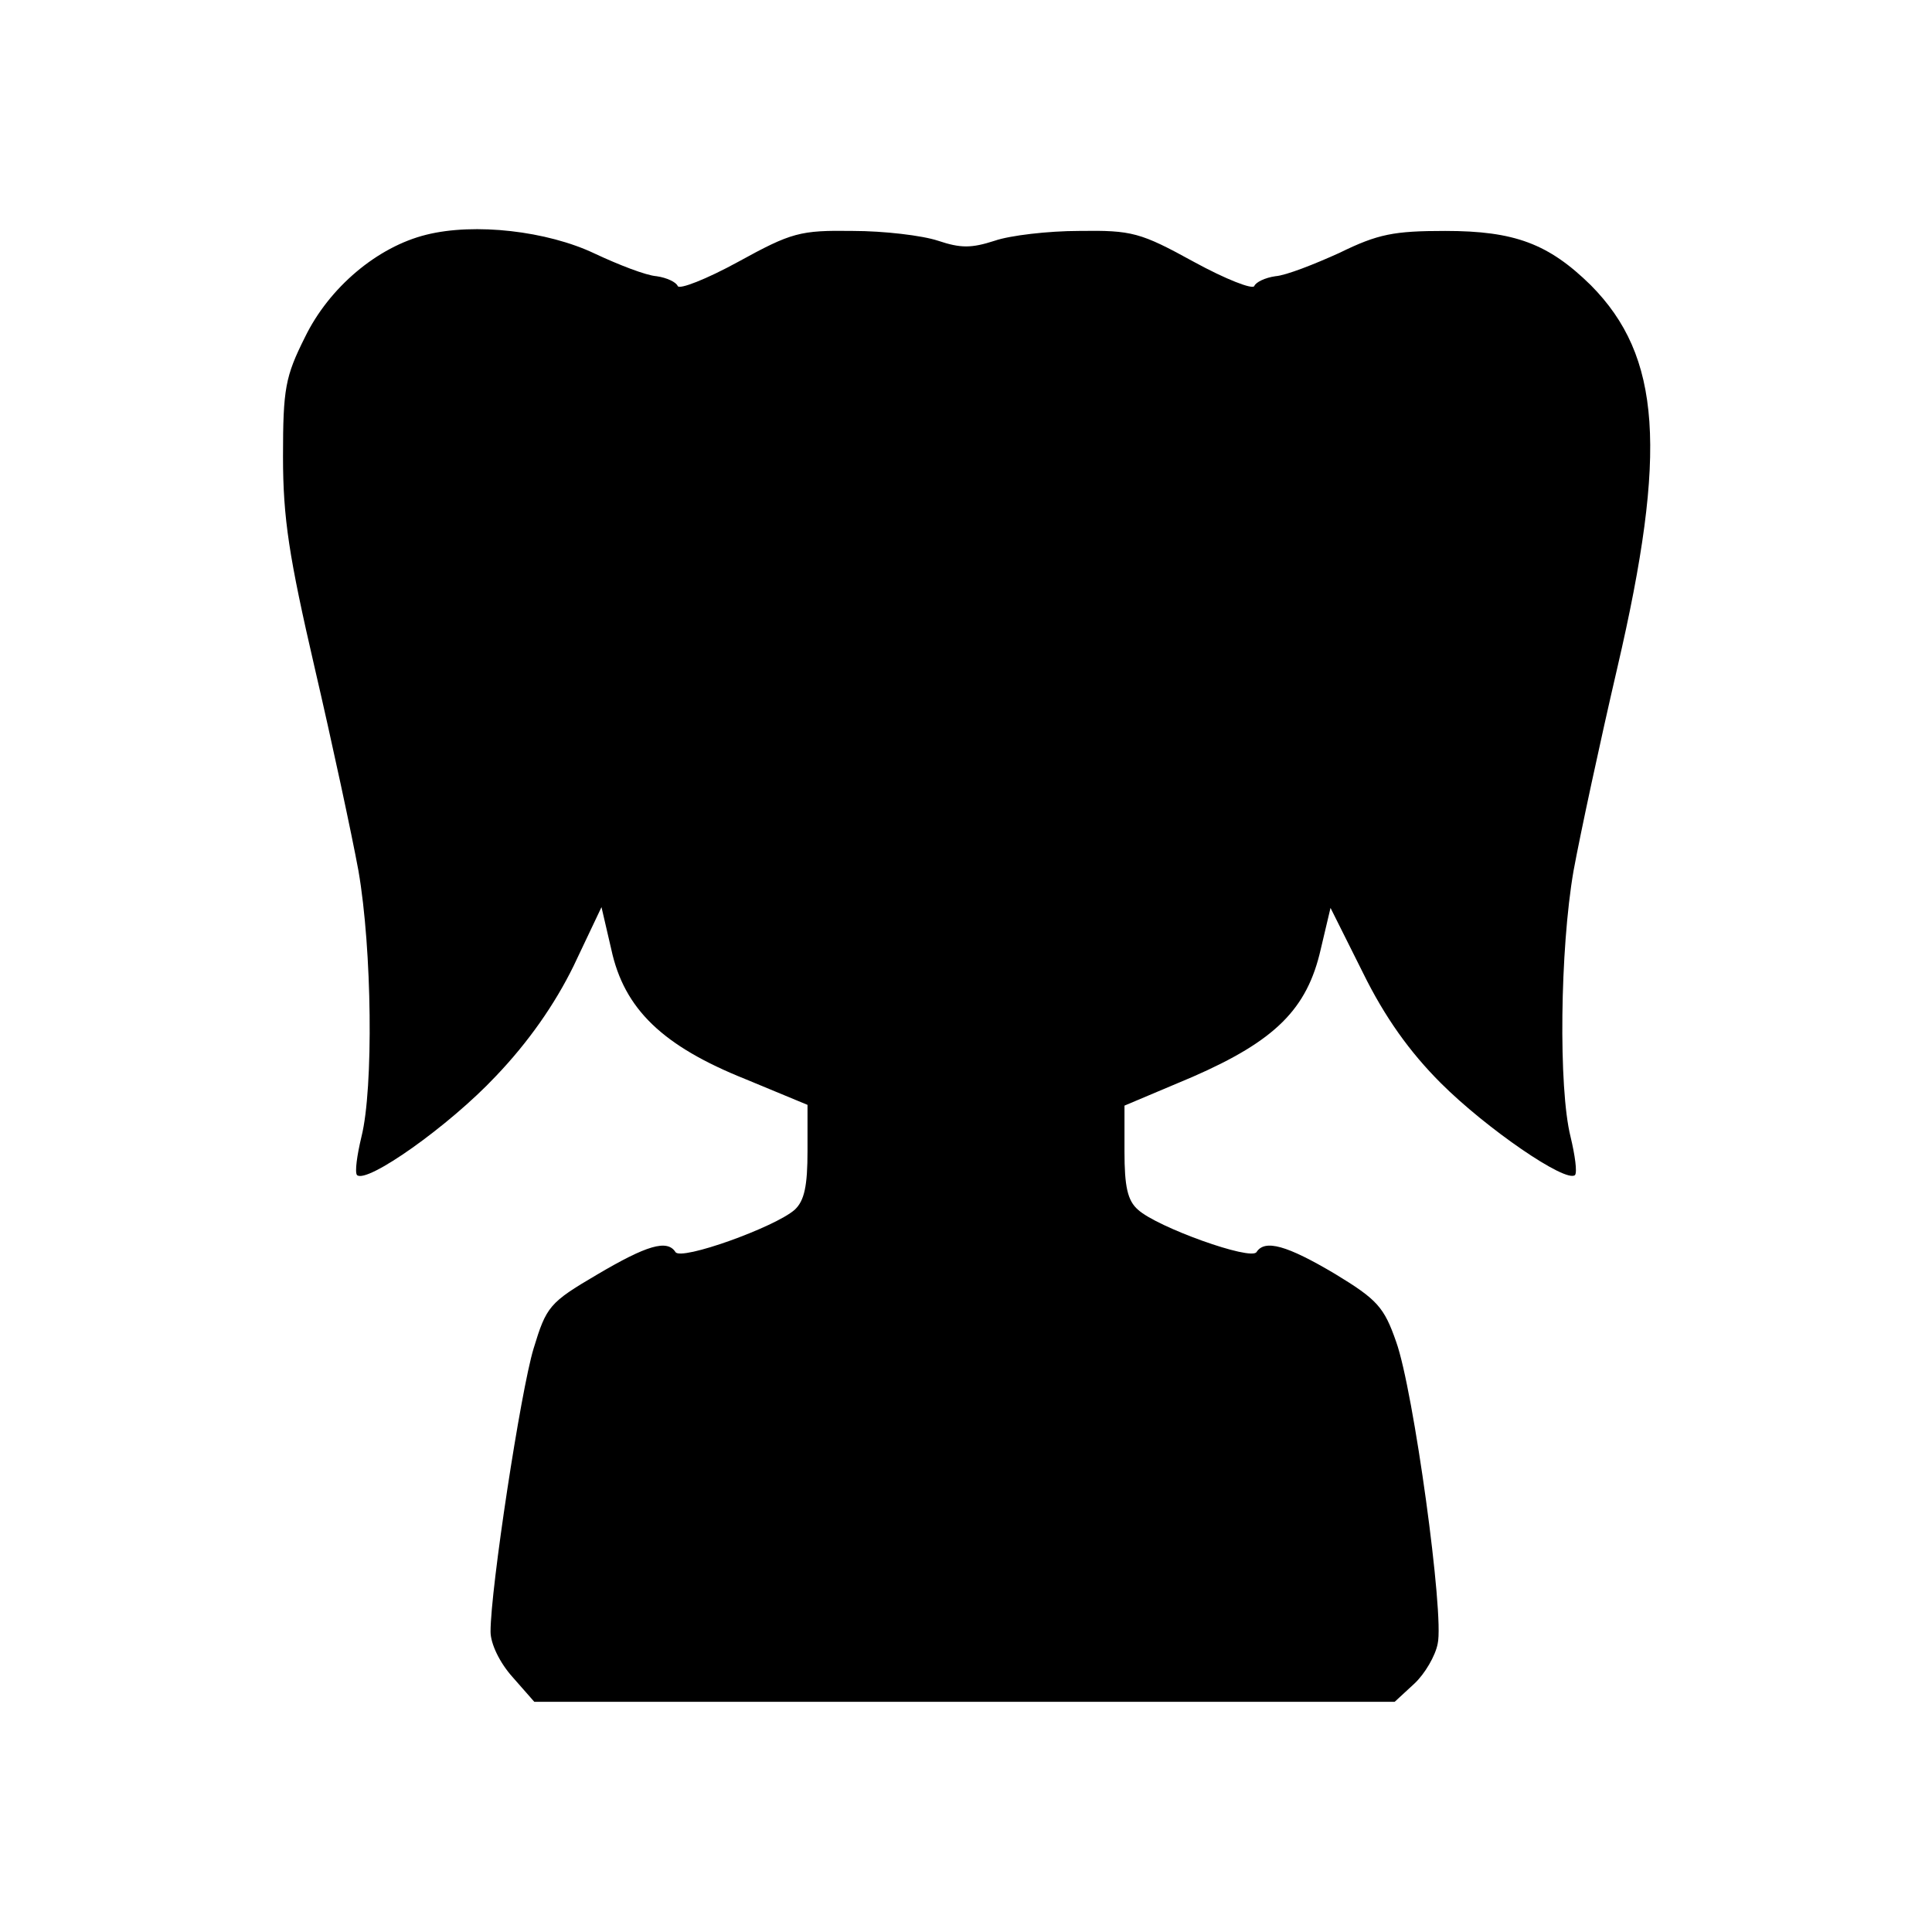
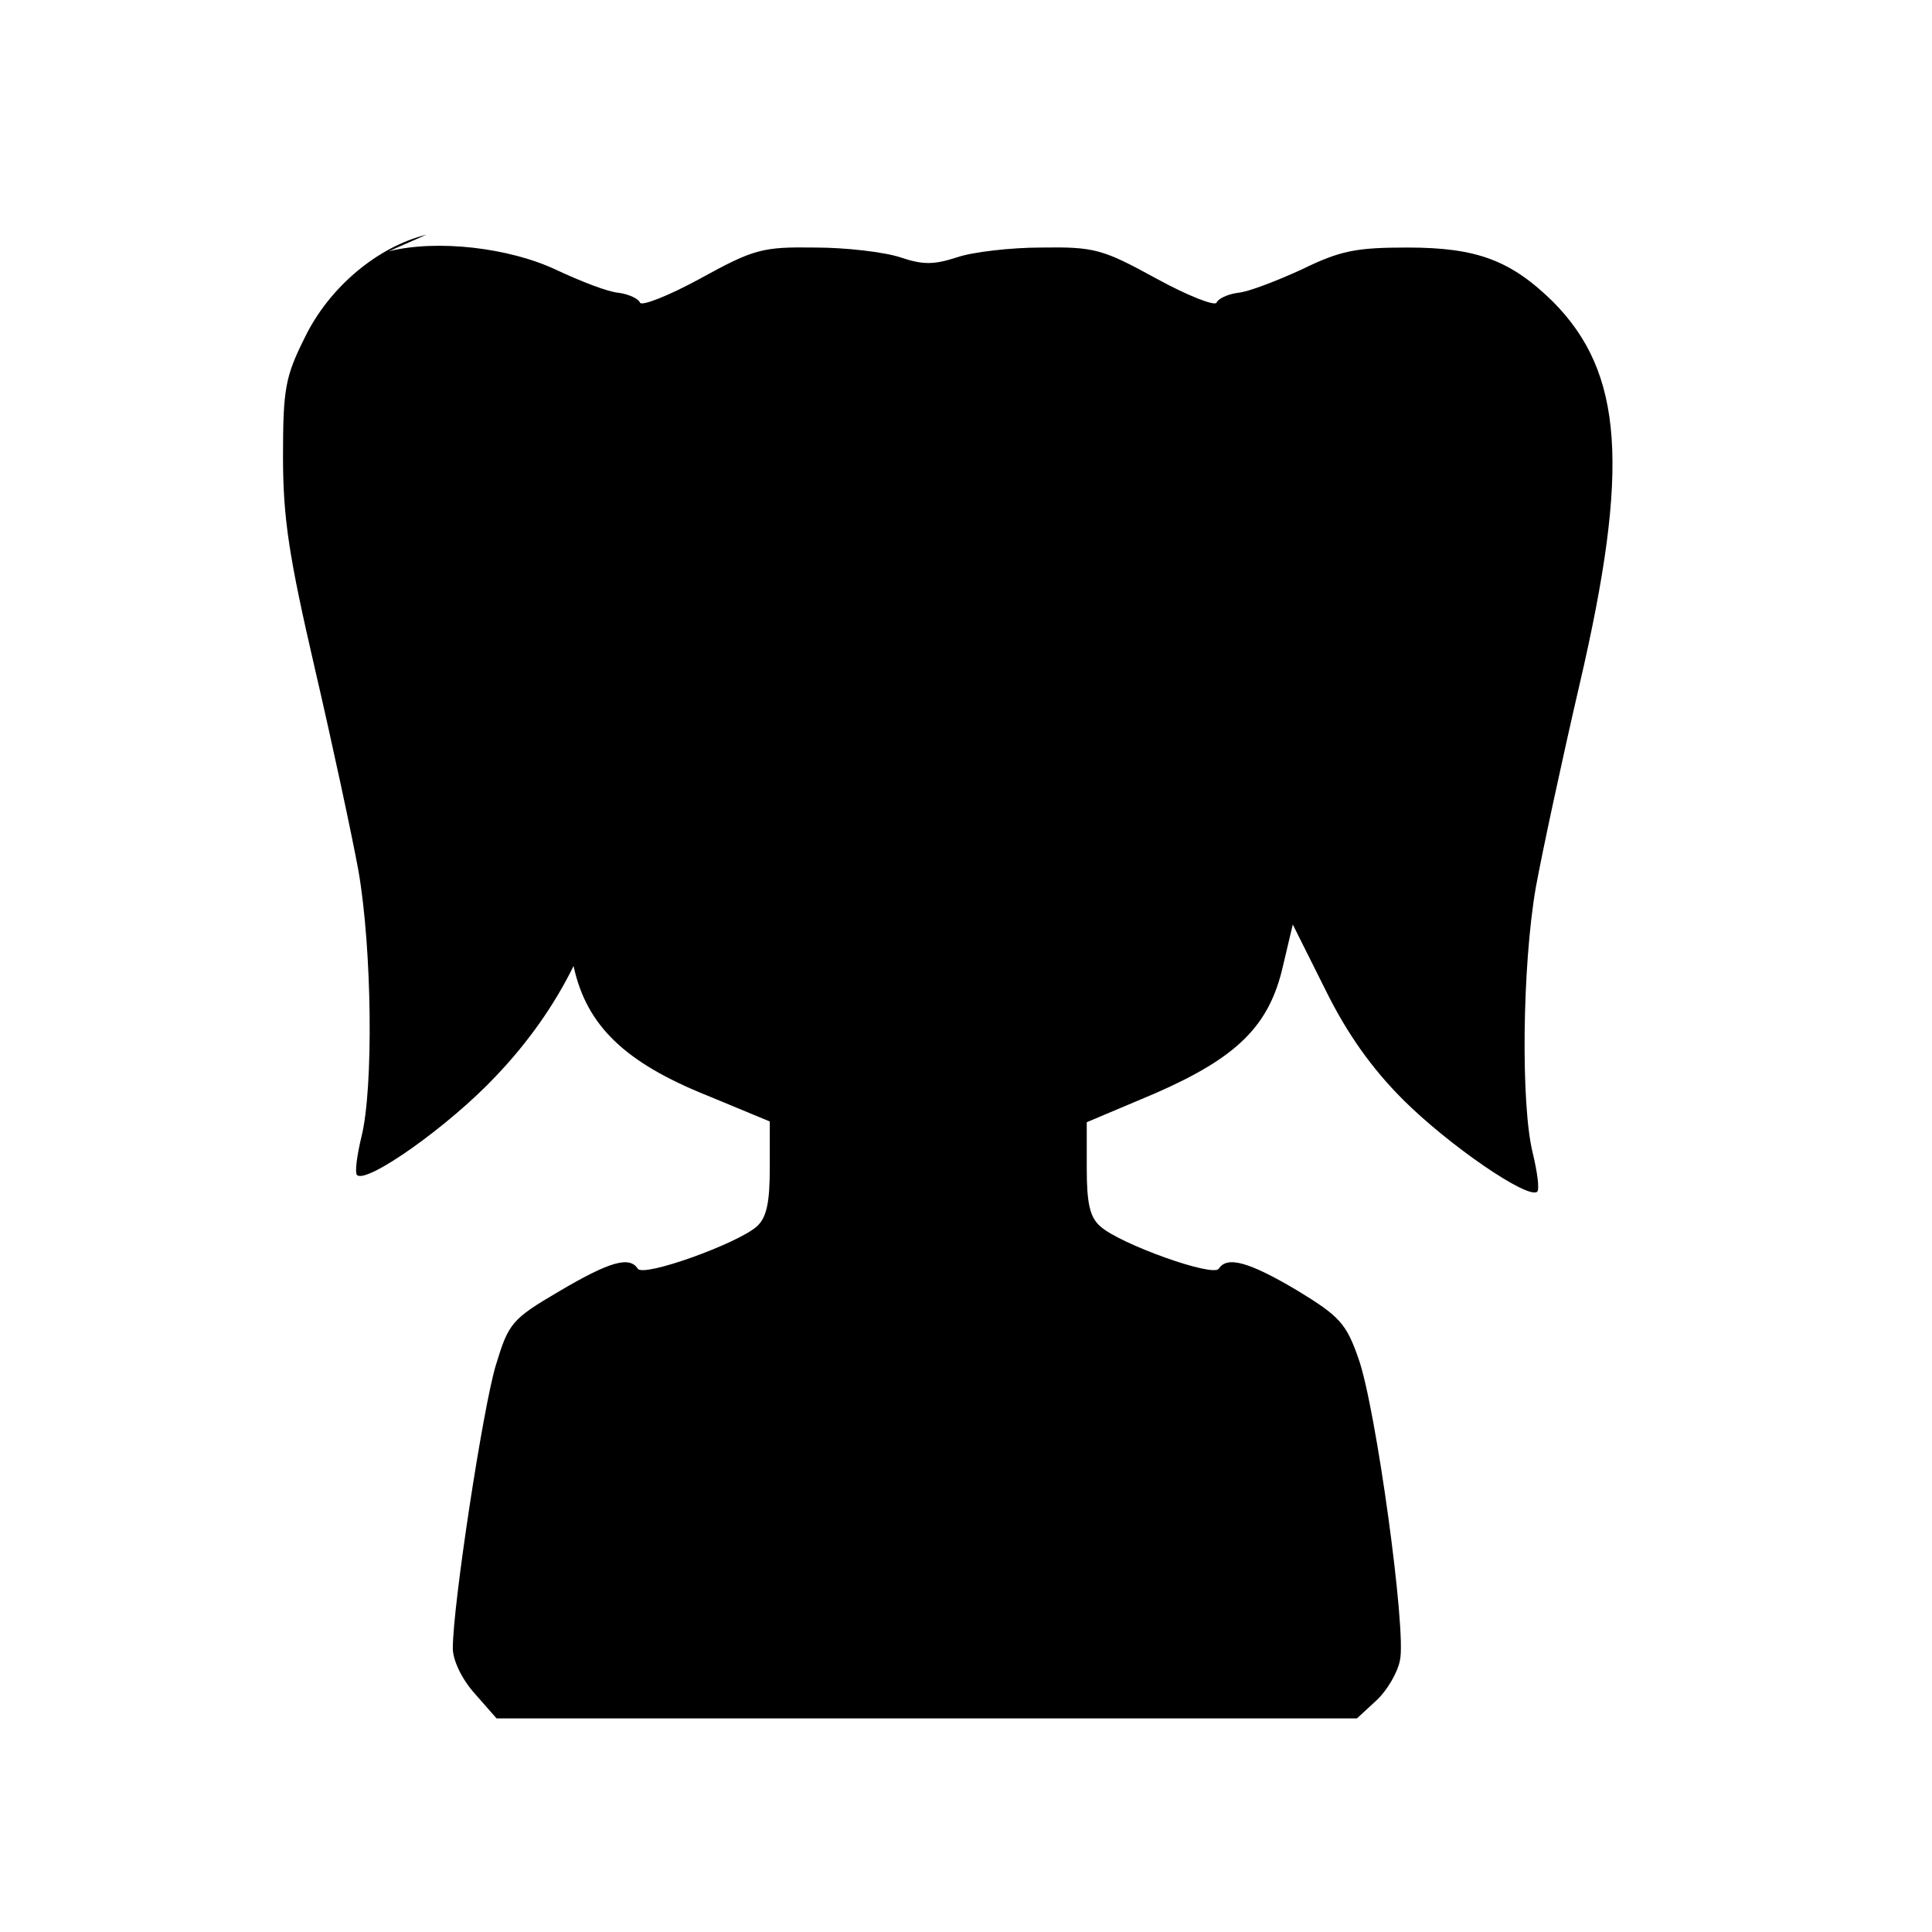
<svg xmlns="http://www.w3.org/2000/svg" version="1.0" width="256px" height="256px" viewBox="0 0 256 256" preserveAspectRatio="xMidYMid meet">
  <g transform="translate(0,256) scale(0.1,-0.1)" fill="#000000" stroke="none">
-     <path d="M565 2249 c-65 -16 -129 -70 -161 -136 -26 -52 -29 -68 -29 -158 0 -82 8 -133 42 -280 23 -99 49 -220 58 -269 18 -104 20 -288 4 -352 -6 -25 -9 -47 -6 -51 13 -12 122 65 184 131 43 45 78 95 103 146 l37 78 13 -56 c17 -79 68 -128 178 -172 l82 -34 0 -61 c0 -46 -4 -66 -17 -78 -26 -23 -151 -68 -158 -56 -11 17 -38 9 -104 -30 -63 -37 -67 -42 -84 -98 -17 -56 -57 -318 -57 -375 0 -16 12 -41 29 -60 l29 -33 570 0 570 0 26 24 c14 13 28 37 31 53 9 38 -32 336 -55 400 -16 46 -25 56 -81 90 -64 38 -93 46 -104 29 -7 -12 -132 33 -157 56 -14 12 -18 31 -18 77 l0 61 90 38 c110 48 152 90 170 169 l13 55 43 -86 c29 -59 62 -105 103 -146 60 -60 166 -133 178 -122 3 4 0 26 -6 51 -16 64 -14 248 4 352 9 49 35 170 58 269 67 288 58 413 -35 507 -56 55 -101 72 -193 72 -68 0 -89 -4 -140 -29 -33 -15 -71 -30 -85 -31 -14 -2 -26 -8 -28 -13 -2 -5 -38 9 -80 32 -71 39 -82 42 -152 41 -41 0 -92 -6 -112 -13 -31 -10 -45 -10 -75 0 -21 7 -72 13 -113 13 -70 1 -81 -2 -152 -41 -42 -23 -78 -37 -80 -32 -2 5 -14 11 -28 13 -14 1 -50 15 -82 30 -63 30 -159 41 -223 25z" />
+     <path d="M565 2249 c-65 -16 -129 -70 -161 -136 -26 -52 -29 -68 -29 -158 0 -82 8 -133 42 -280 23 -99 49 -220 58 -269 18 -104 20 -288 4 -352 -6 -25 -9 -47 -6 -51 13 -12 122 65 184 131 43 45 78 95 103 146 c17 -79 68 -128 178 -172 l82 -34 0 -61 c0 -46 -4 -66 -17 -78 -26 -23 -151 -68 -158 -56 -11 17 -38 9 -104 -30 -63 -37 -67 -42 -84 -98 -17 -56 -57 -318 -57 -375 0 -16 12 -41 29 -60 l29 -33 570 0 570 0 26 24 c14 13 28 37 31 53 9 38 -32 336 -55 400 -16 46 -25 56 -81 90 -64 38 -93 46 -104 29 -7 -12 -132 33 -157 56 -14 12 -18 31 -18 77 l0 61 90 38 c110 48 152 90 170 169 l13 55 43 -86 c29 -59 62 -105 103 -146 60 -60 166 -133 178 -122 3 4 0 26 -6 51 -16 64 -14 248 4 352 9 49 35 170 58 269 67 288 58 413 -35 507 -56 55 -101 72 -193 72 -68 0 -89 -4 -140 -29 -33 -15 -71 -30 -85 -31 -14 -2 -26 -8 -28 -13 -2 -5 -38 9 -80 32 -71 39 -82 42 -152 41 -41 0 -92 -6 -112 -13 -31 -10 -45 -10 -75 0 -21 7 -72 13 -113 13 -70 1 -81 -2 -152 -41 -42 -23 -78 -37 -80 -32 -2 5 -14 11 -28 13 -14 1 -50 15 -82 30 -63 30 -159 41 -223 25z" />
  </g>
</svg>